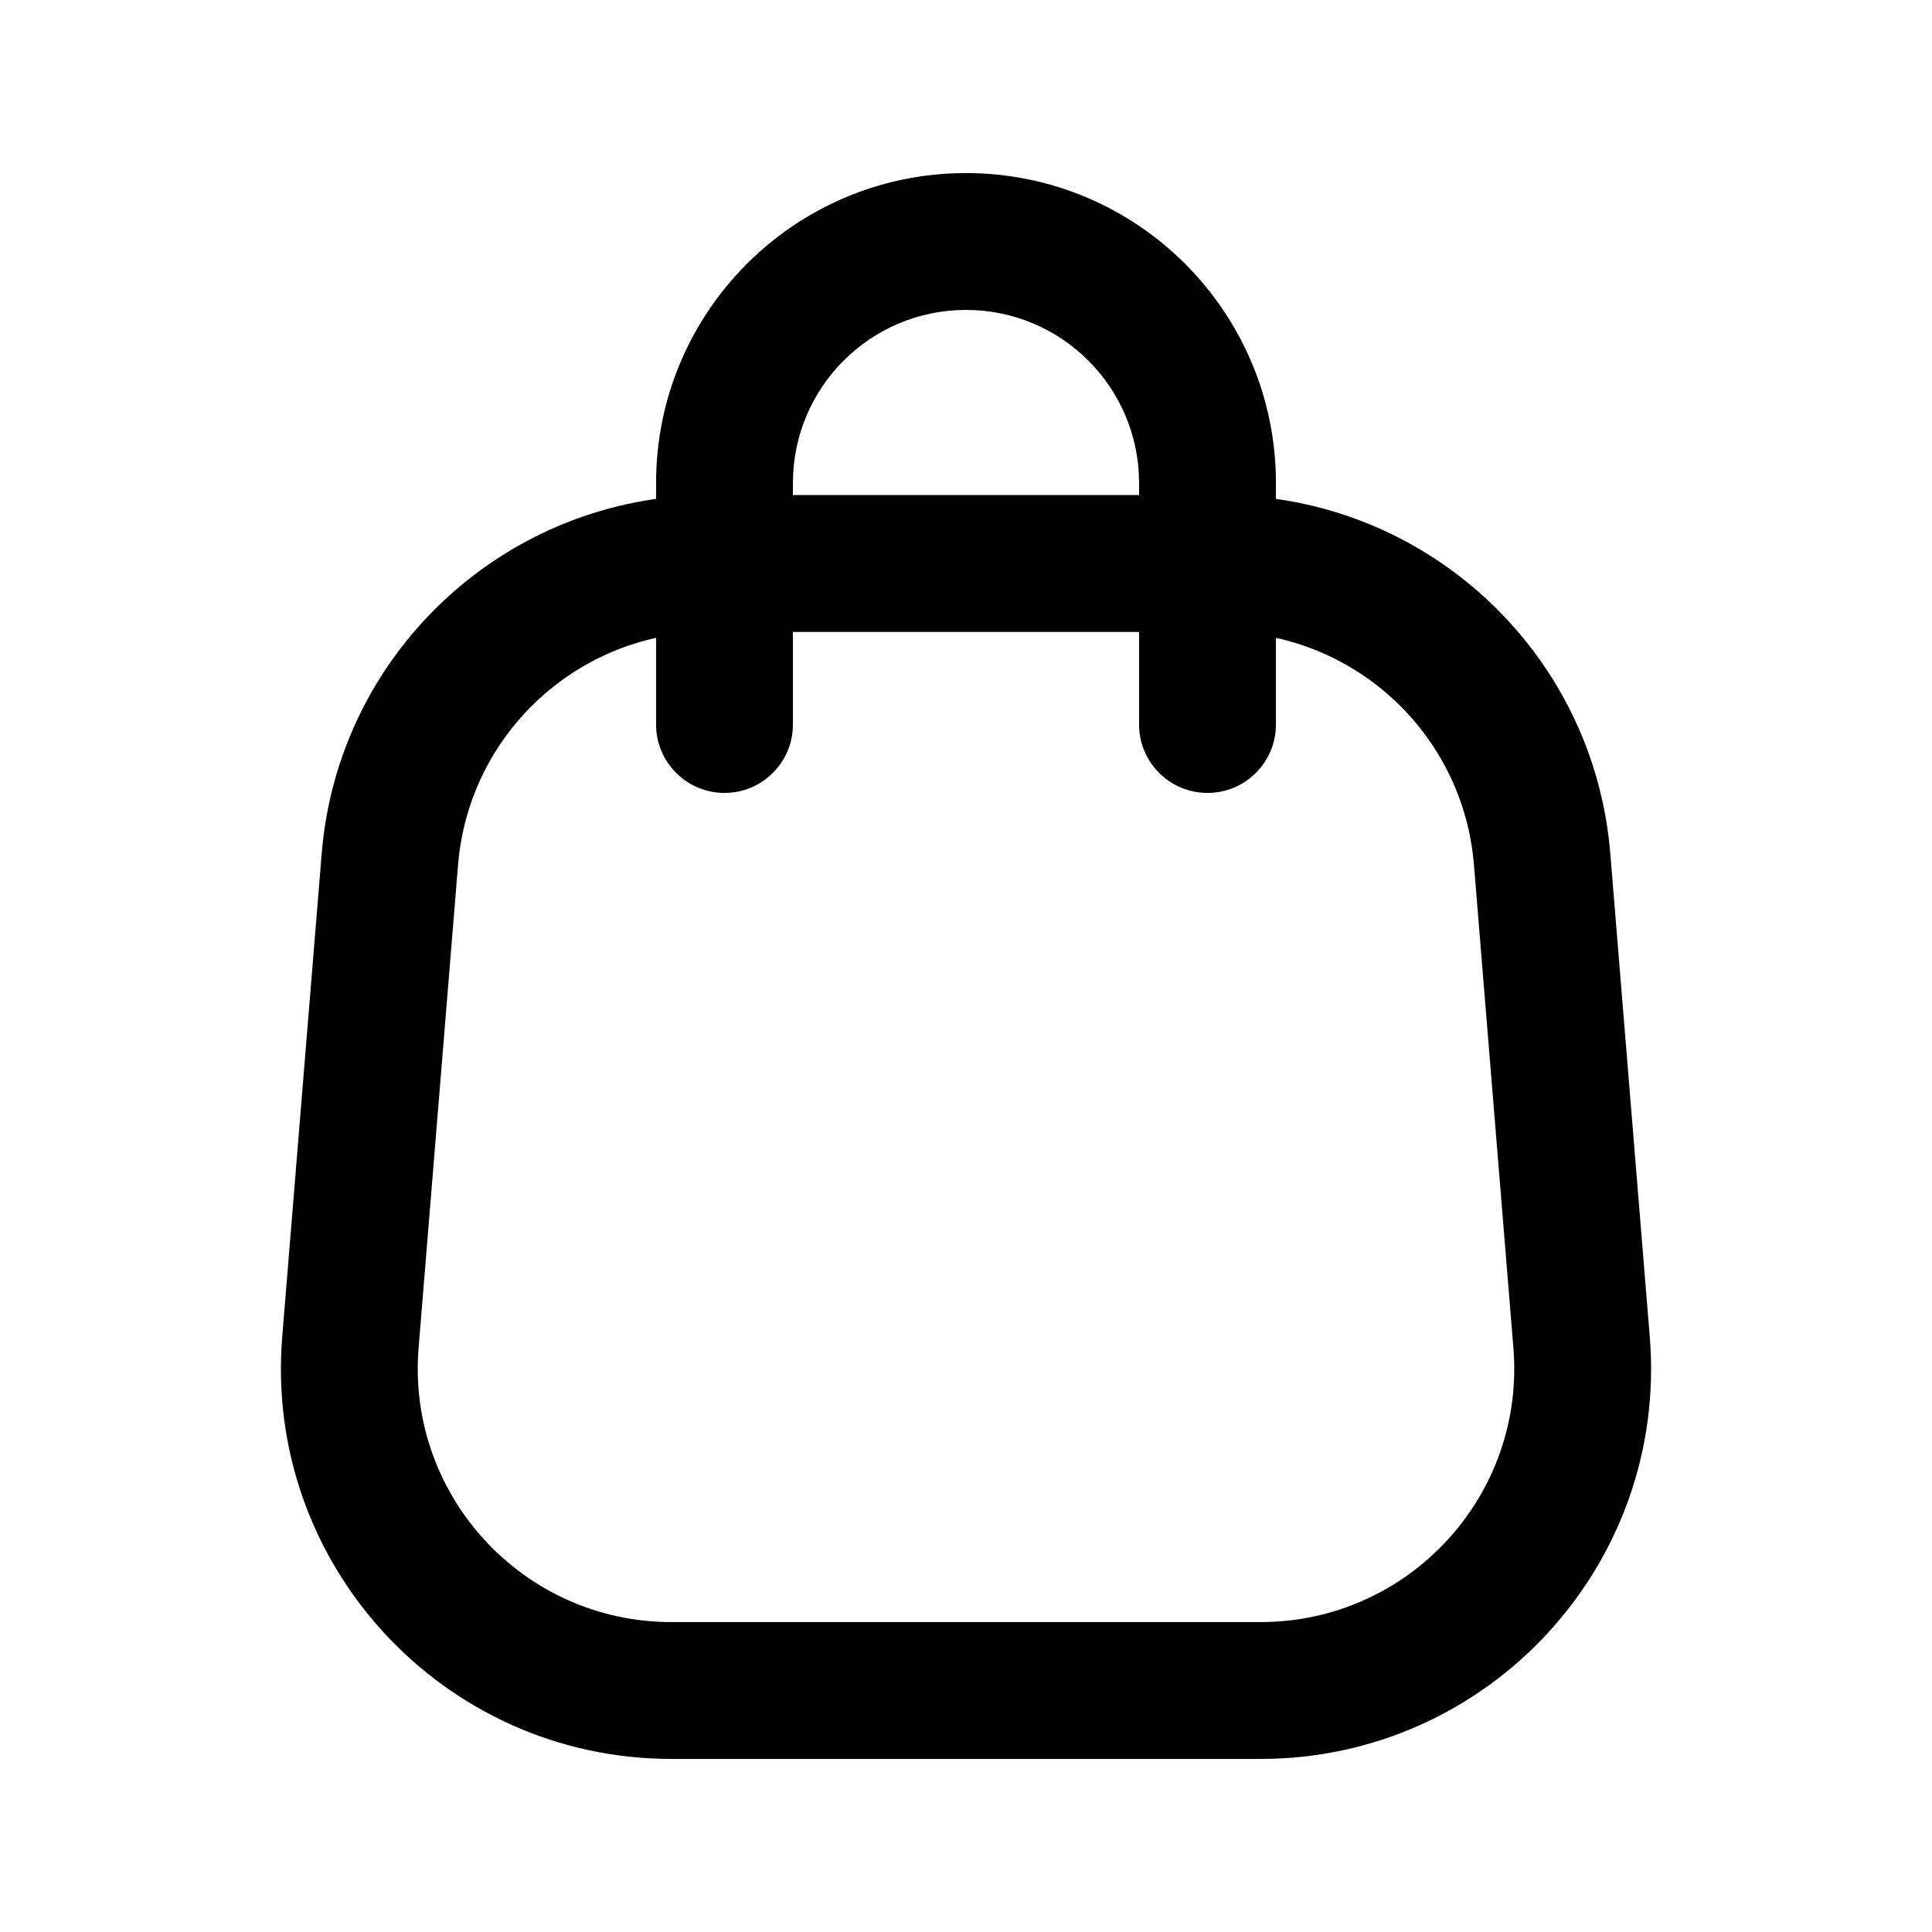
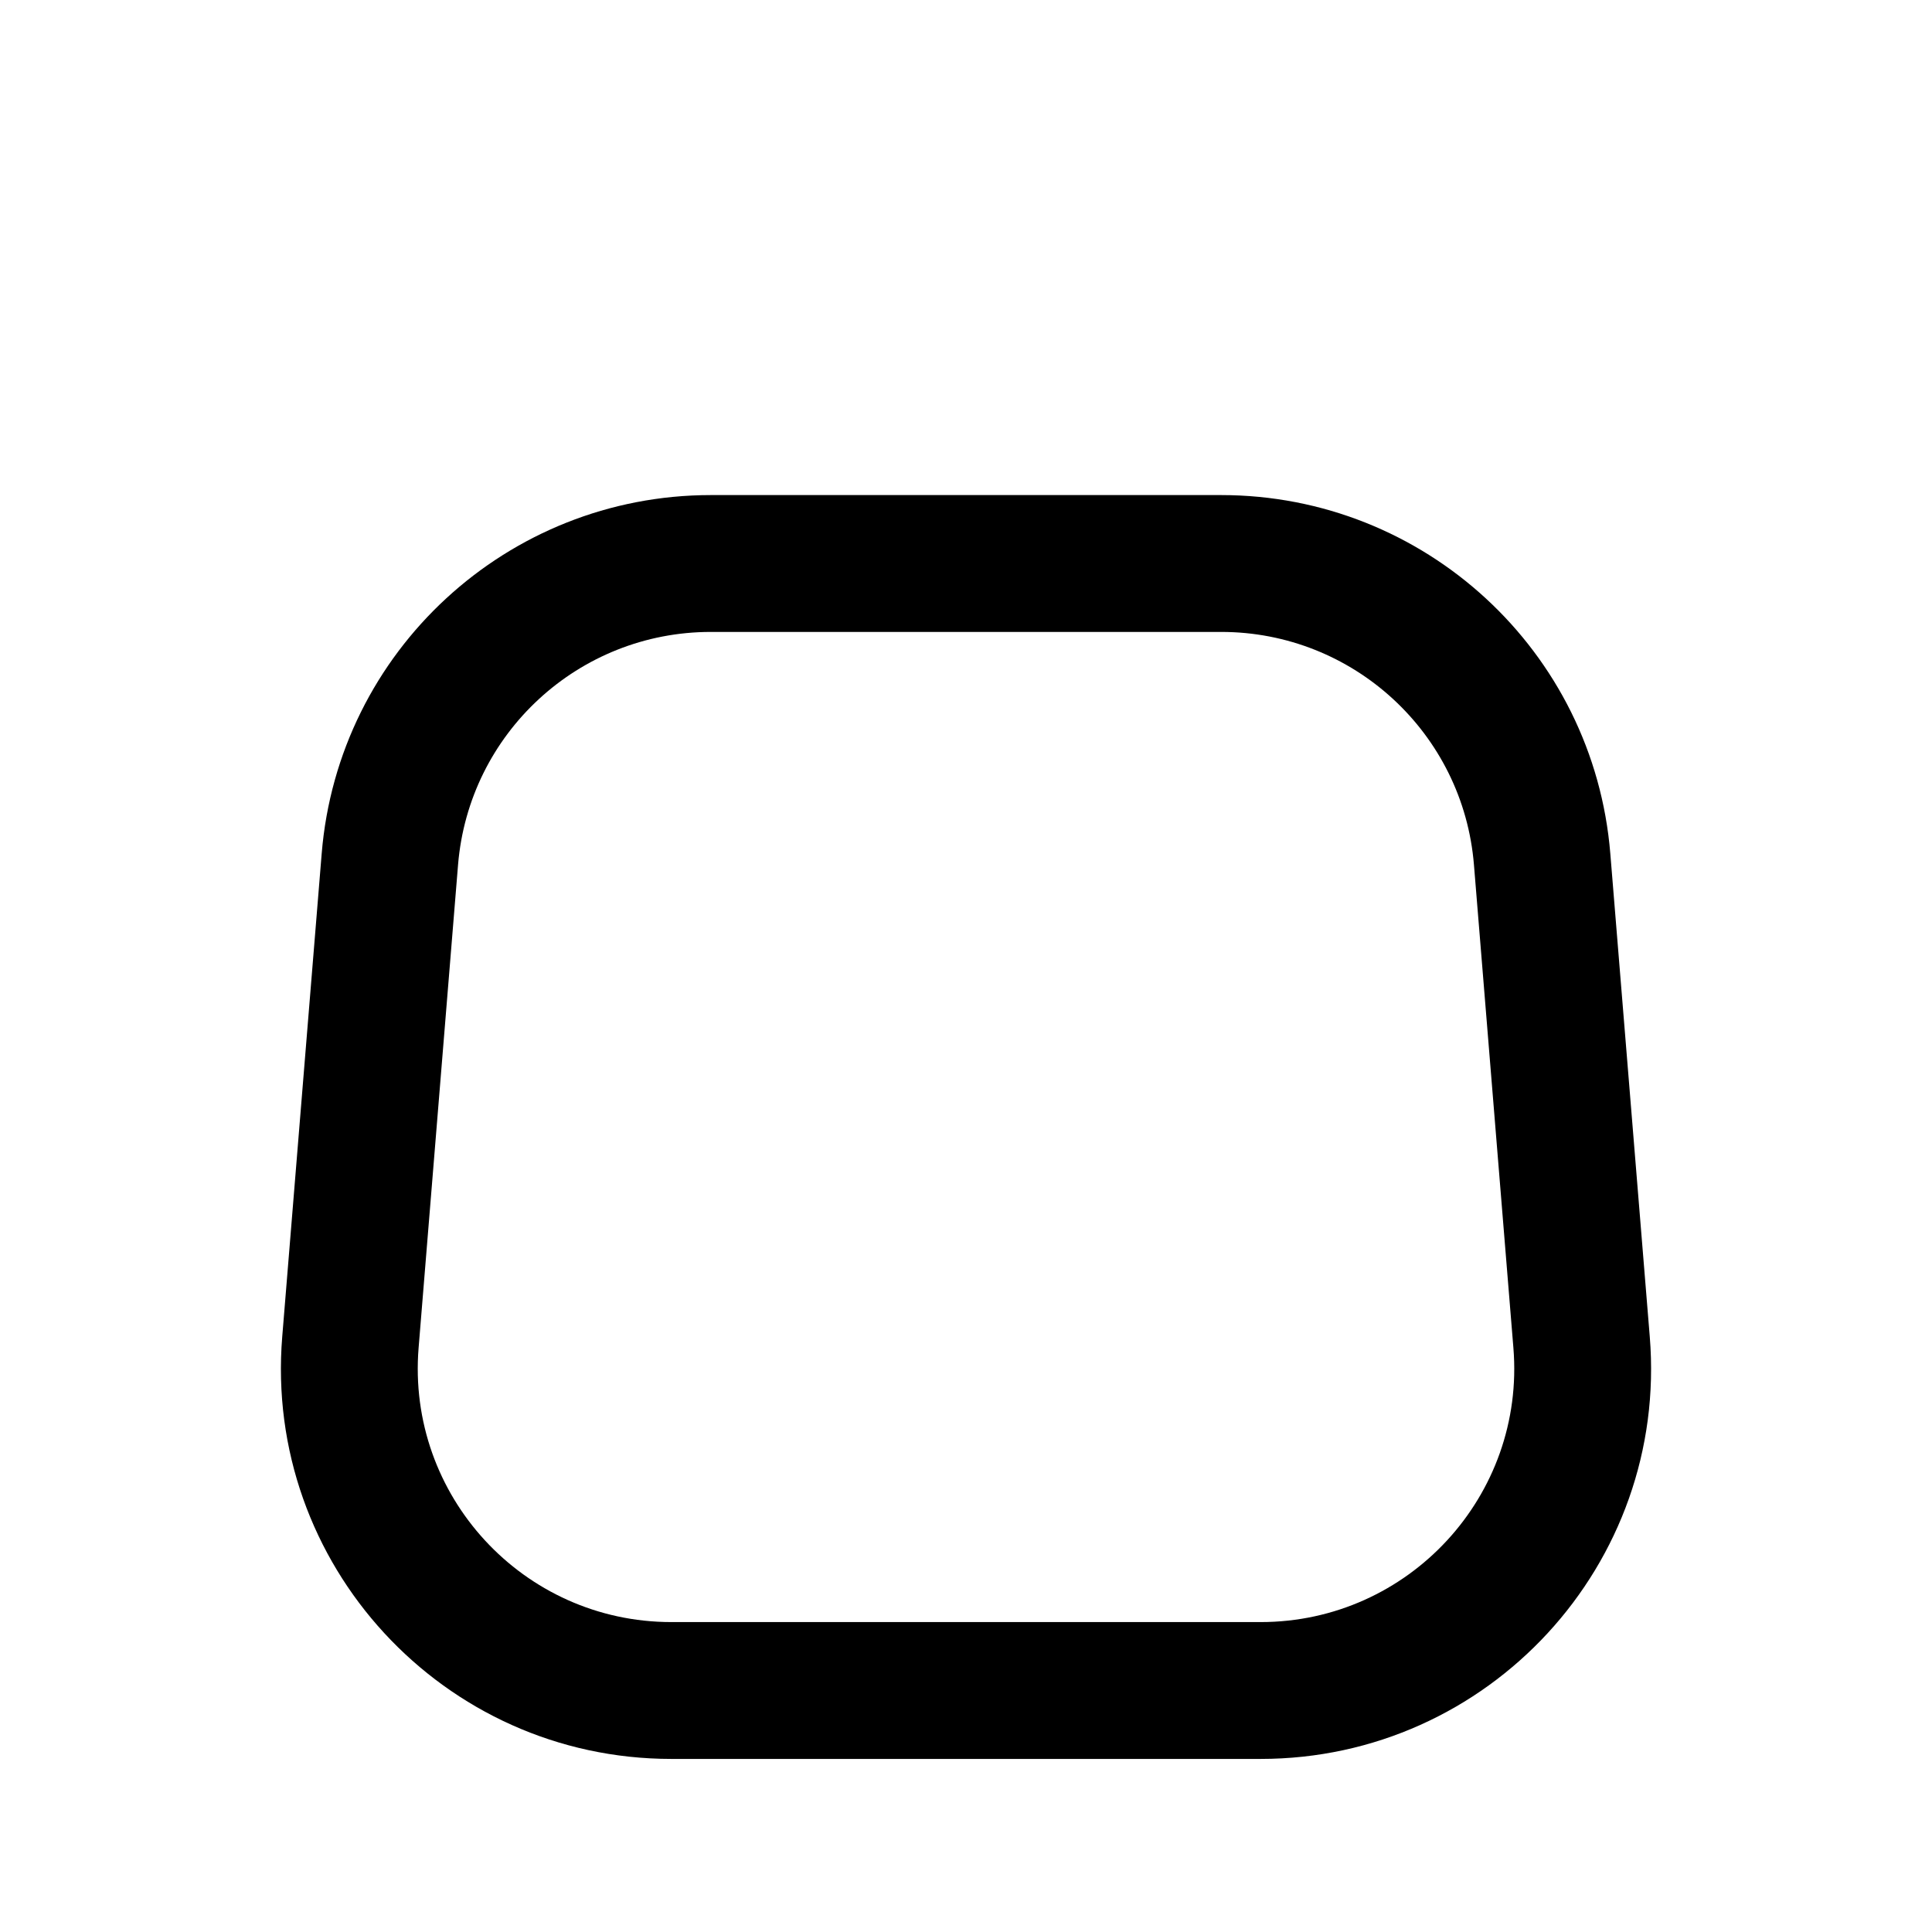
<svg xmlns="http://www.w3.org/2000/svg" width="24" height="24" viewBox="0 0 24 24" fill="none">
  <path fill-rule="evenodd" clip-rule="evenodd" d="M3.996 10.605C4.201 8.088 6.304 6.15 8.83 6.15H15.17C17.696 6.15 19.799 8.088 20.004 10.605L20.494 16.605C20.725 19.43 18.494 21.85 15.66 21.85H8.34C5.506 21.85 3.275 19.43 3.506 16.605L3.996 10.605ZM8.83 7.85C7.189 7.85 5.824 9.109 5.69 10.744L5.2 16.744C5.051 18.578 6.499 20.15 8.34 20.15H15.66C17.501 20.15 18.95 18.578 18.8 16.744L18.31 10.744C18.177 9.109 16.811 7.85 15.17 7.85H8.83Z" fill="black" />
-   <path fill-rule="evenodd" clip-rule="evenodd" d="M8.15 6C8.15 3.874 9.874 2.15 12 2.15C14.126 2.15 15.85 3.874 15.85 6V9C15.85 9.469 15.469 9.85 15 9.85C14.53 9.85 14.15 9.469 14.15 9V6C14.15 4.813 13.187 3.85 12 3.85C10.813 3.85 9.85 4.813 9.85 6V9C9.85 9.469 9.469 9.85 9 9.85C8.531 9.85 8.15 9.469 8.15 9V6Z" fill="black" />
</svg>